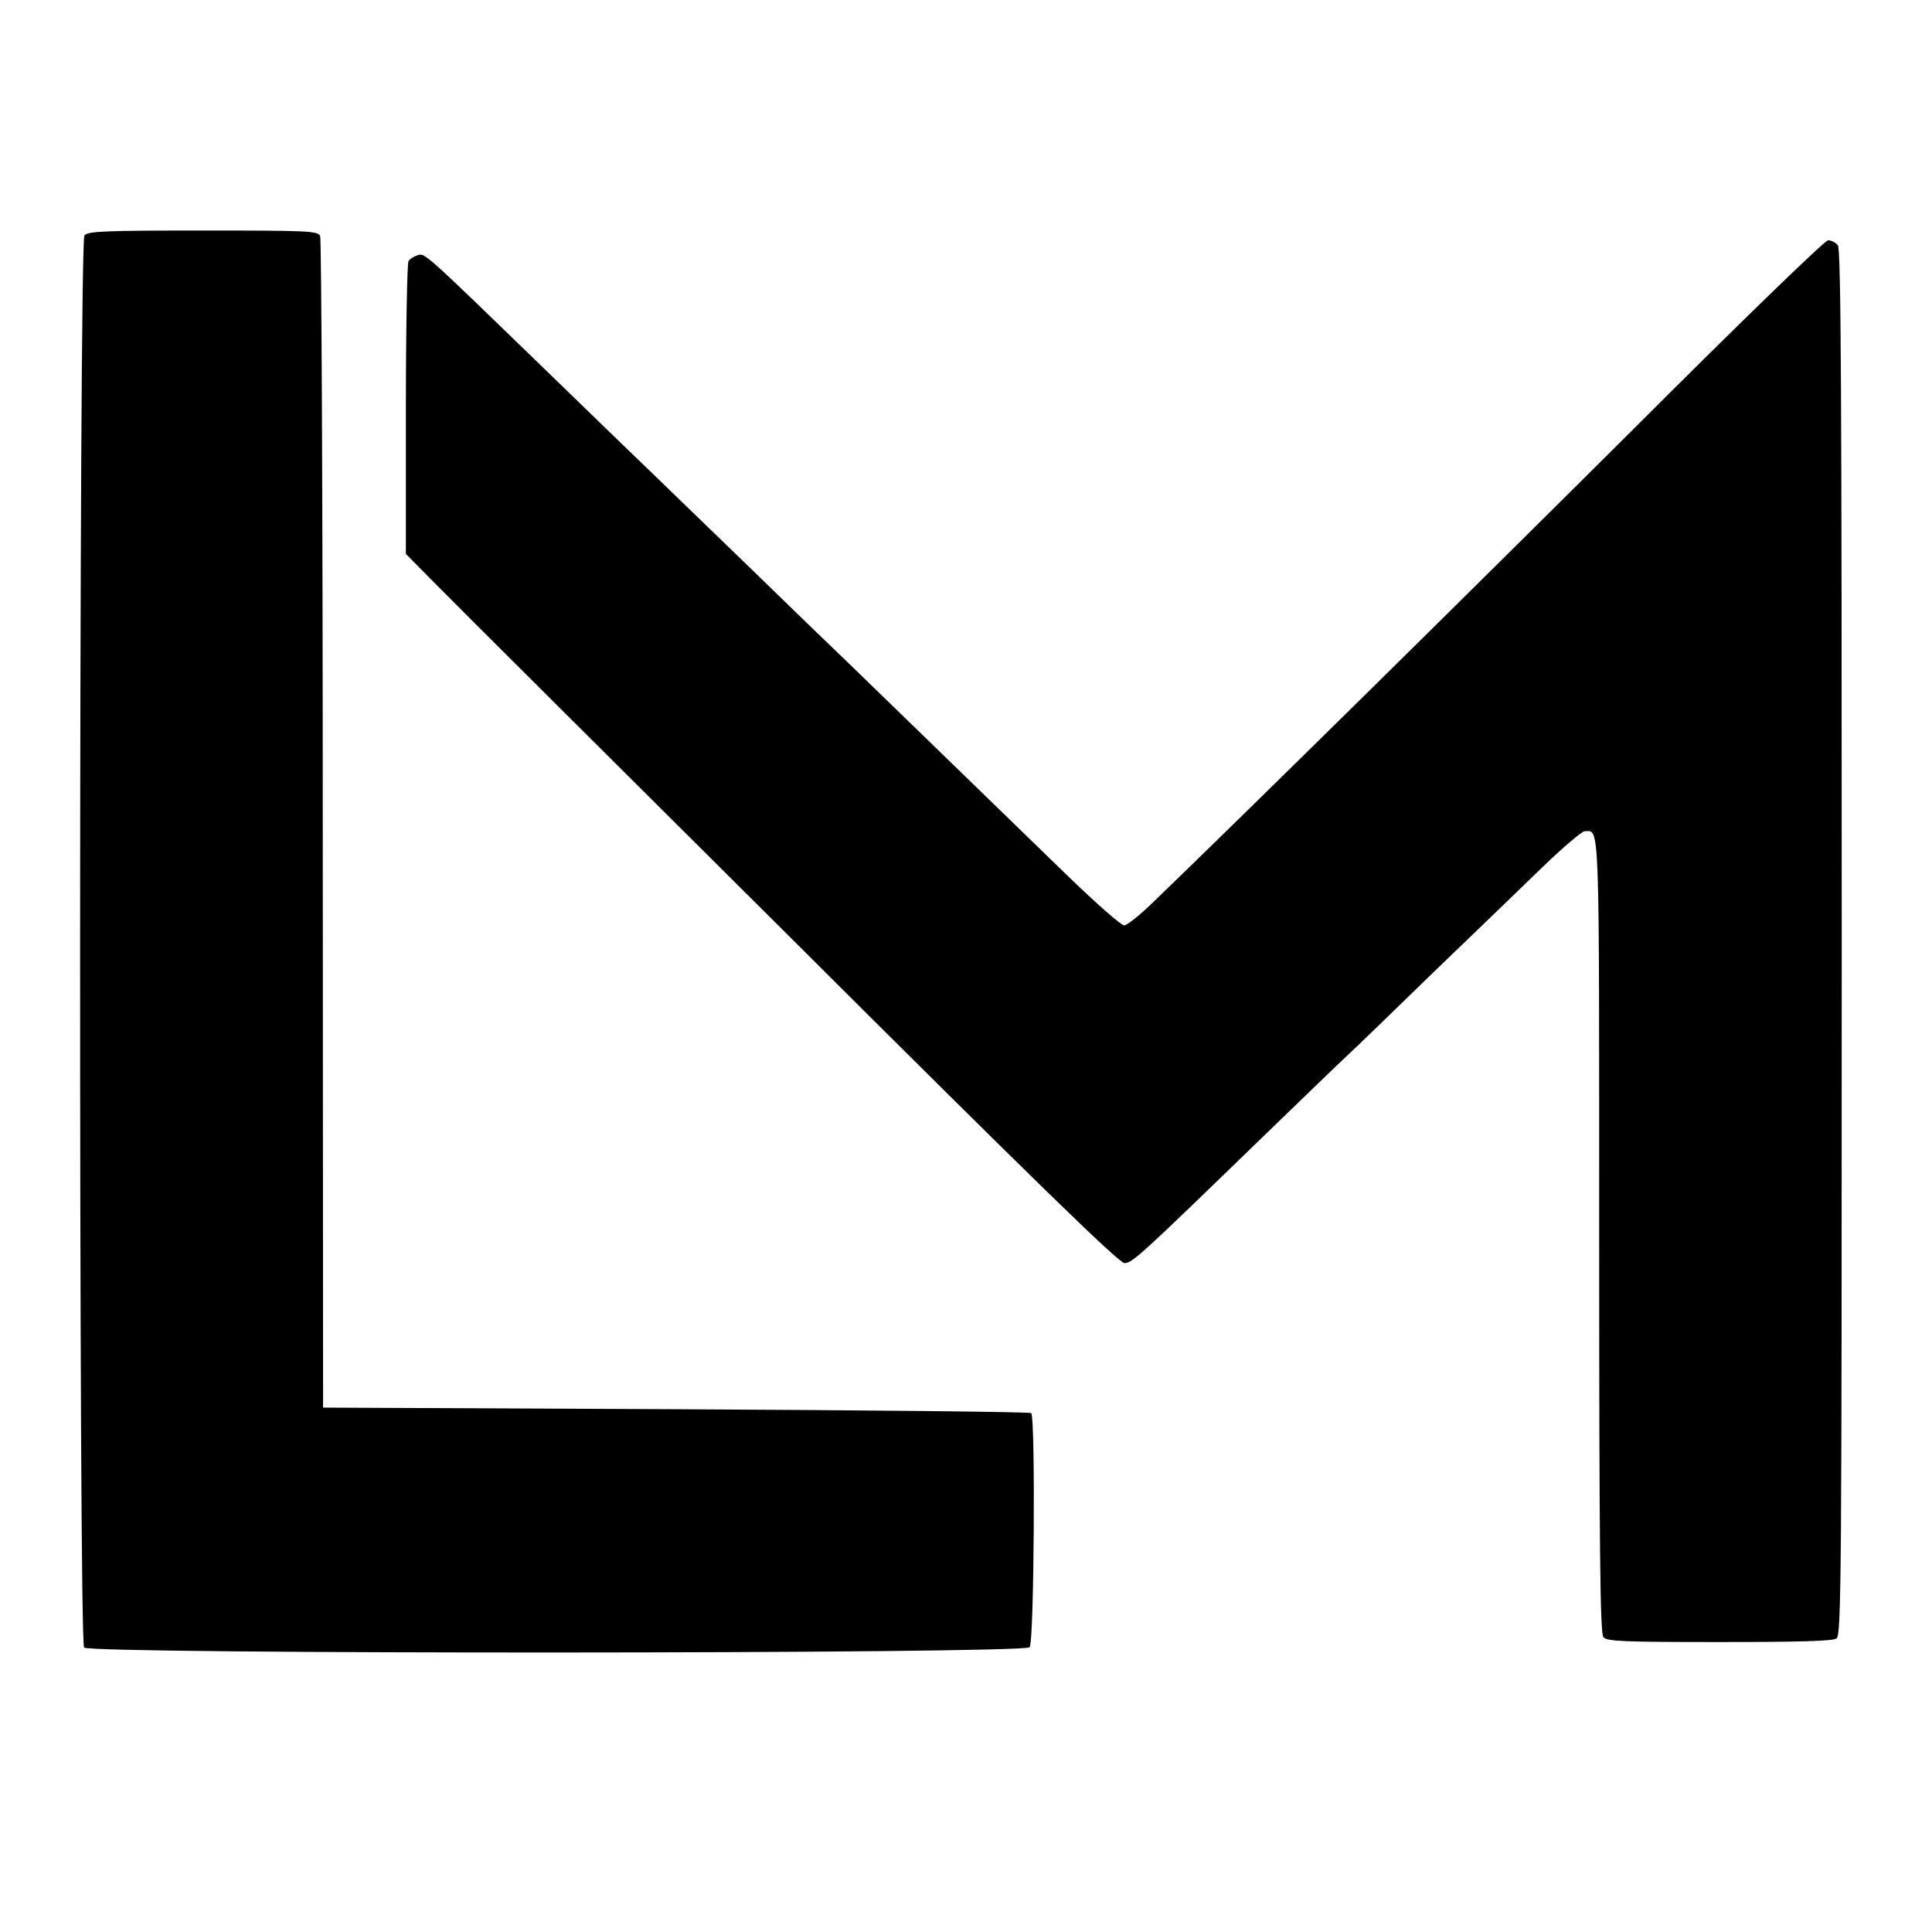
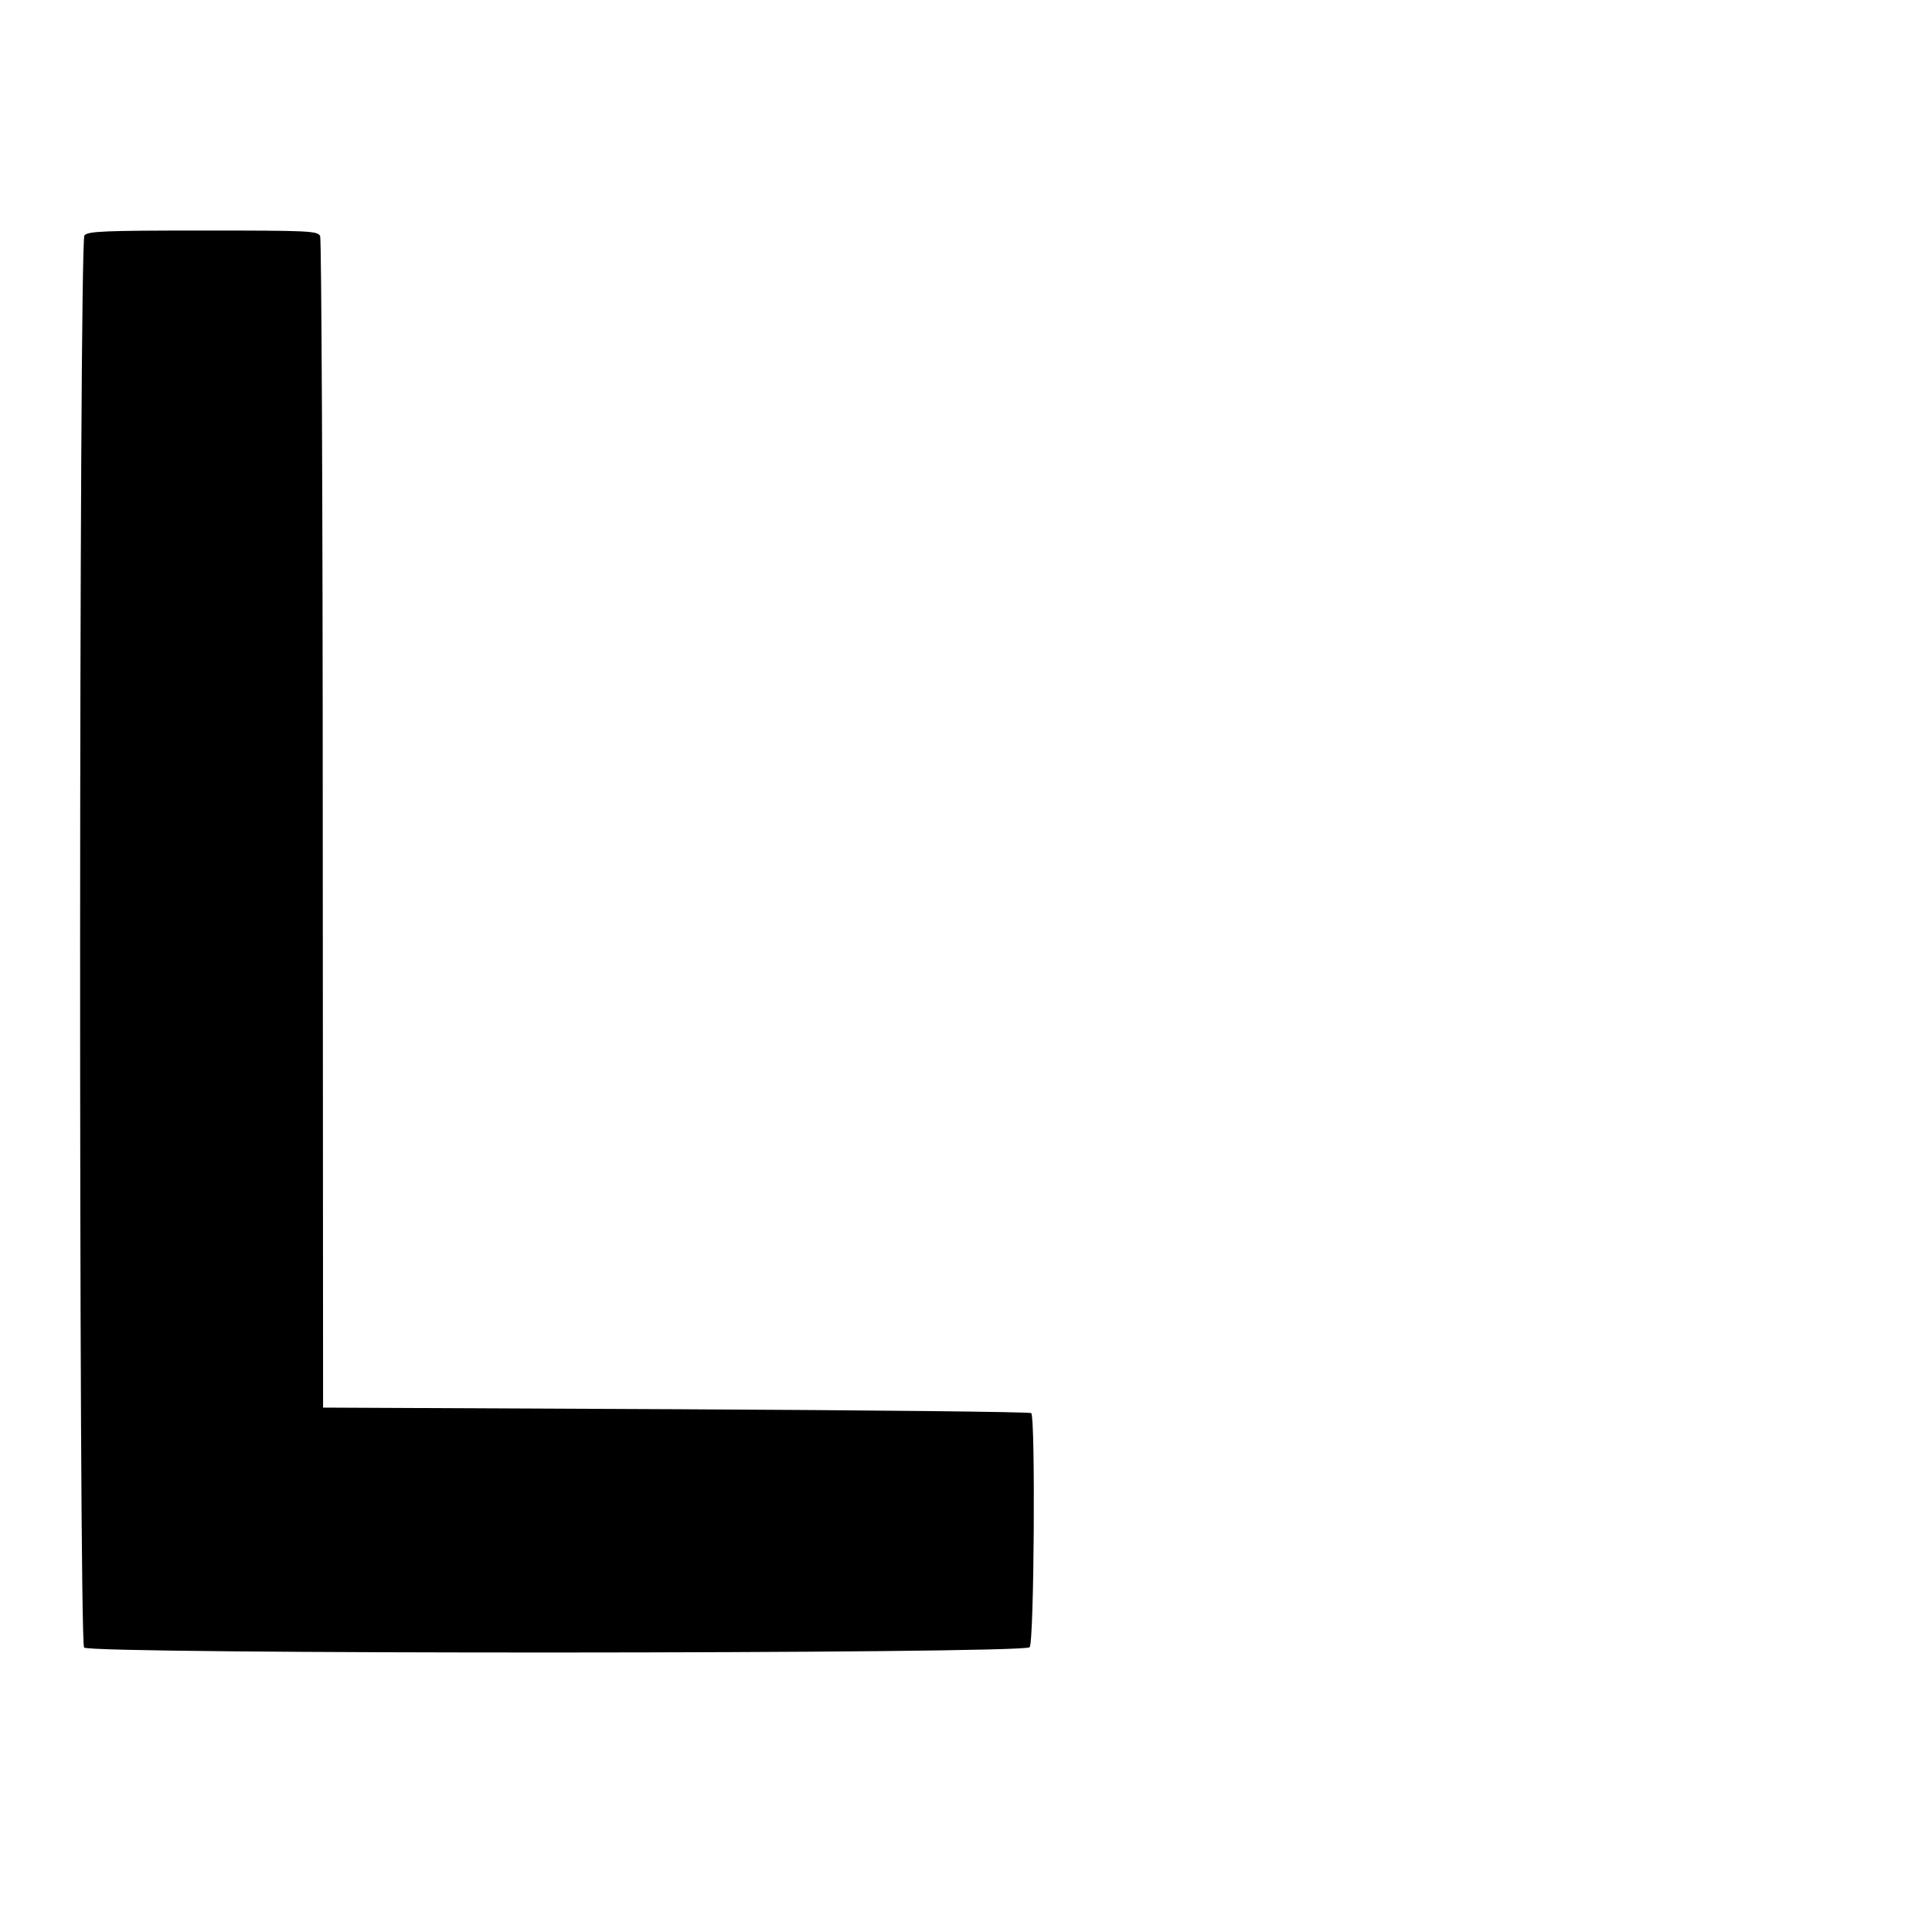
<svg xmlns="http://www.w3.org/2000/svg" version="1.0" width="595pt" height="595pt" viewBox="0 0 595 595" preserveAspectRatio="xMidYMid meet">
  <g transform="translate(0,595) scale(0.1,-0.1)" fill="#000000" stroke="none">
    <path d="M260 5225 c-17 -21 -18 -4328 -1 -4349 17 -21 2895 -20 2912 1 14 16 18 708 5 721 -4 4 -497 9 -1094 12 l-1087 5 -1 1795 c0 987 -4 1803 -8 1813 -8 16 -35 17 -361 17 -302 0 -354 -2 -365 -15z" />
-     <path d="M5034 4632 c-485 -483 -1173 -1162 -1481 -1459 -41 -40 -82 -73 -91 -73 -10 1 -84 66 -167 146 -184 179 -571 554 -681 661 -45 43 -185 178 -310 300 -126 122 -263 254 -304 294 -41 39 -182 176 -313 303 -385 373 -378 367 -401 360 -12 -4 -24 -12 -28 -18 -4 -6 -8 -212 -8 -457 l0 -445 94 -95 c51 -52 544 -543 1095 -1091 738 -736 1007 -998 1024 -998 24 0 50 24 416 379 122 118 243 235 270 260 27 25 147 141 267 258 121 116 271 261 334 322 63 61 122 111 130 111 47 0 45 65 45 -1243 0 -972 3 -1227 13 -1239 11 -13 61 -15 357 -15 251 0 349 3 361 11 15 11 16 185 16 2144 0 1678 -2 2135 -12 2147 -7 8 -20 15 -30 15 -10 0 -271 -253 -596 -578z" />
  </g>
</svg>